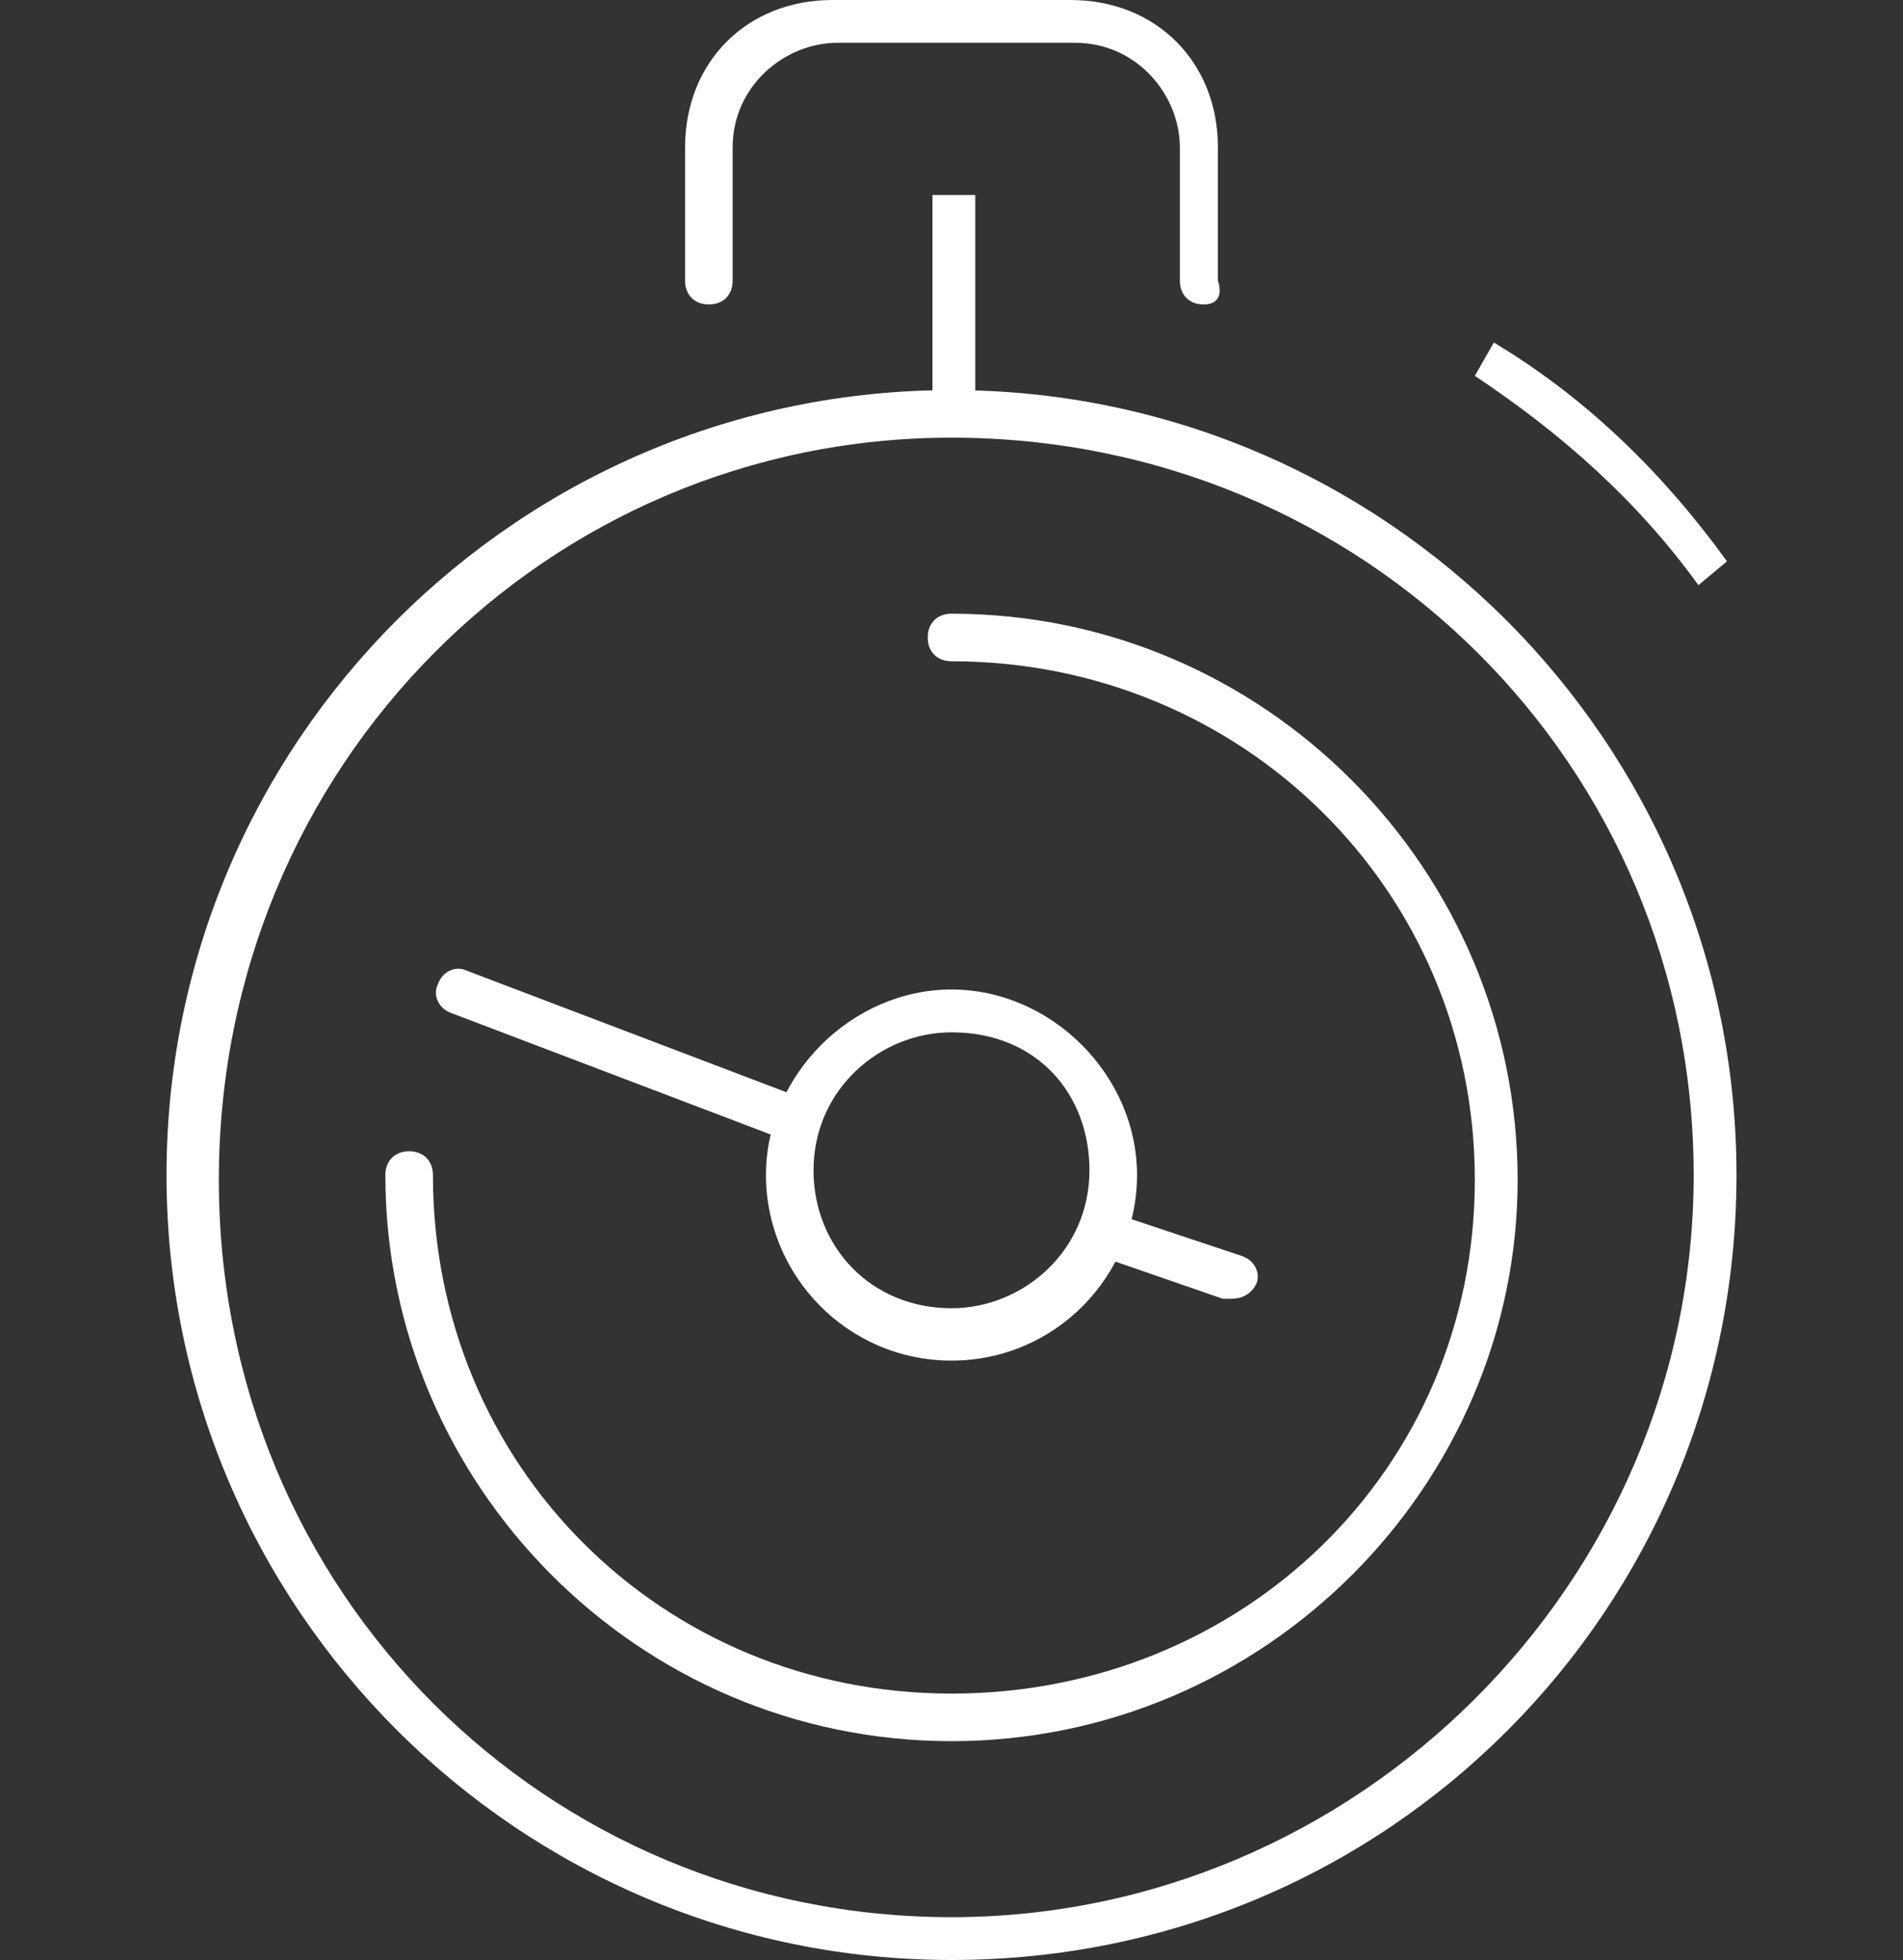
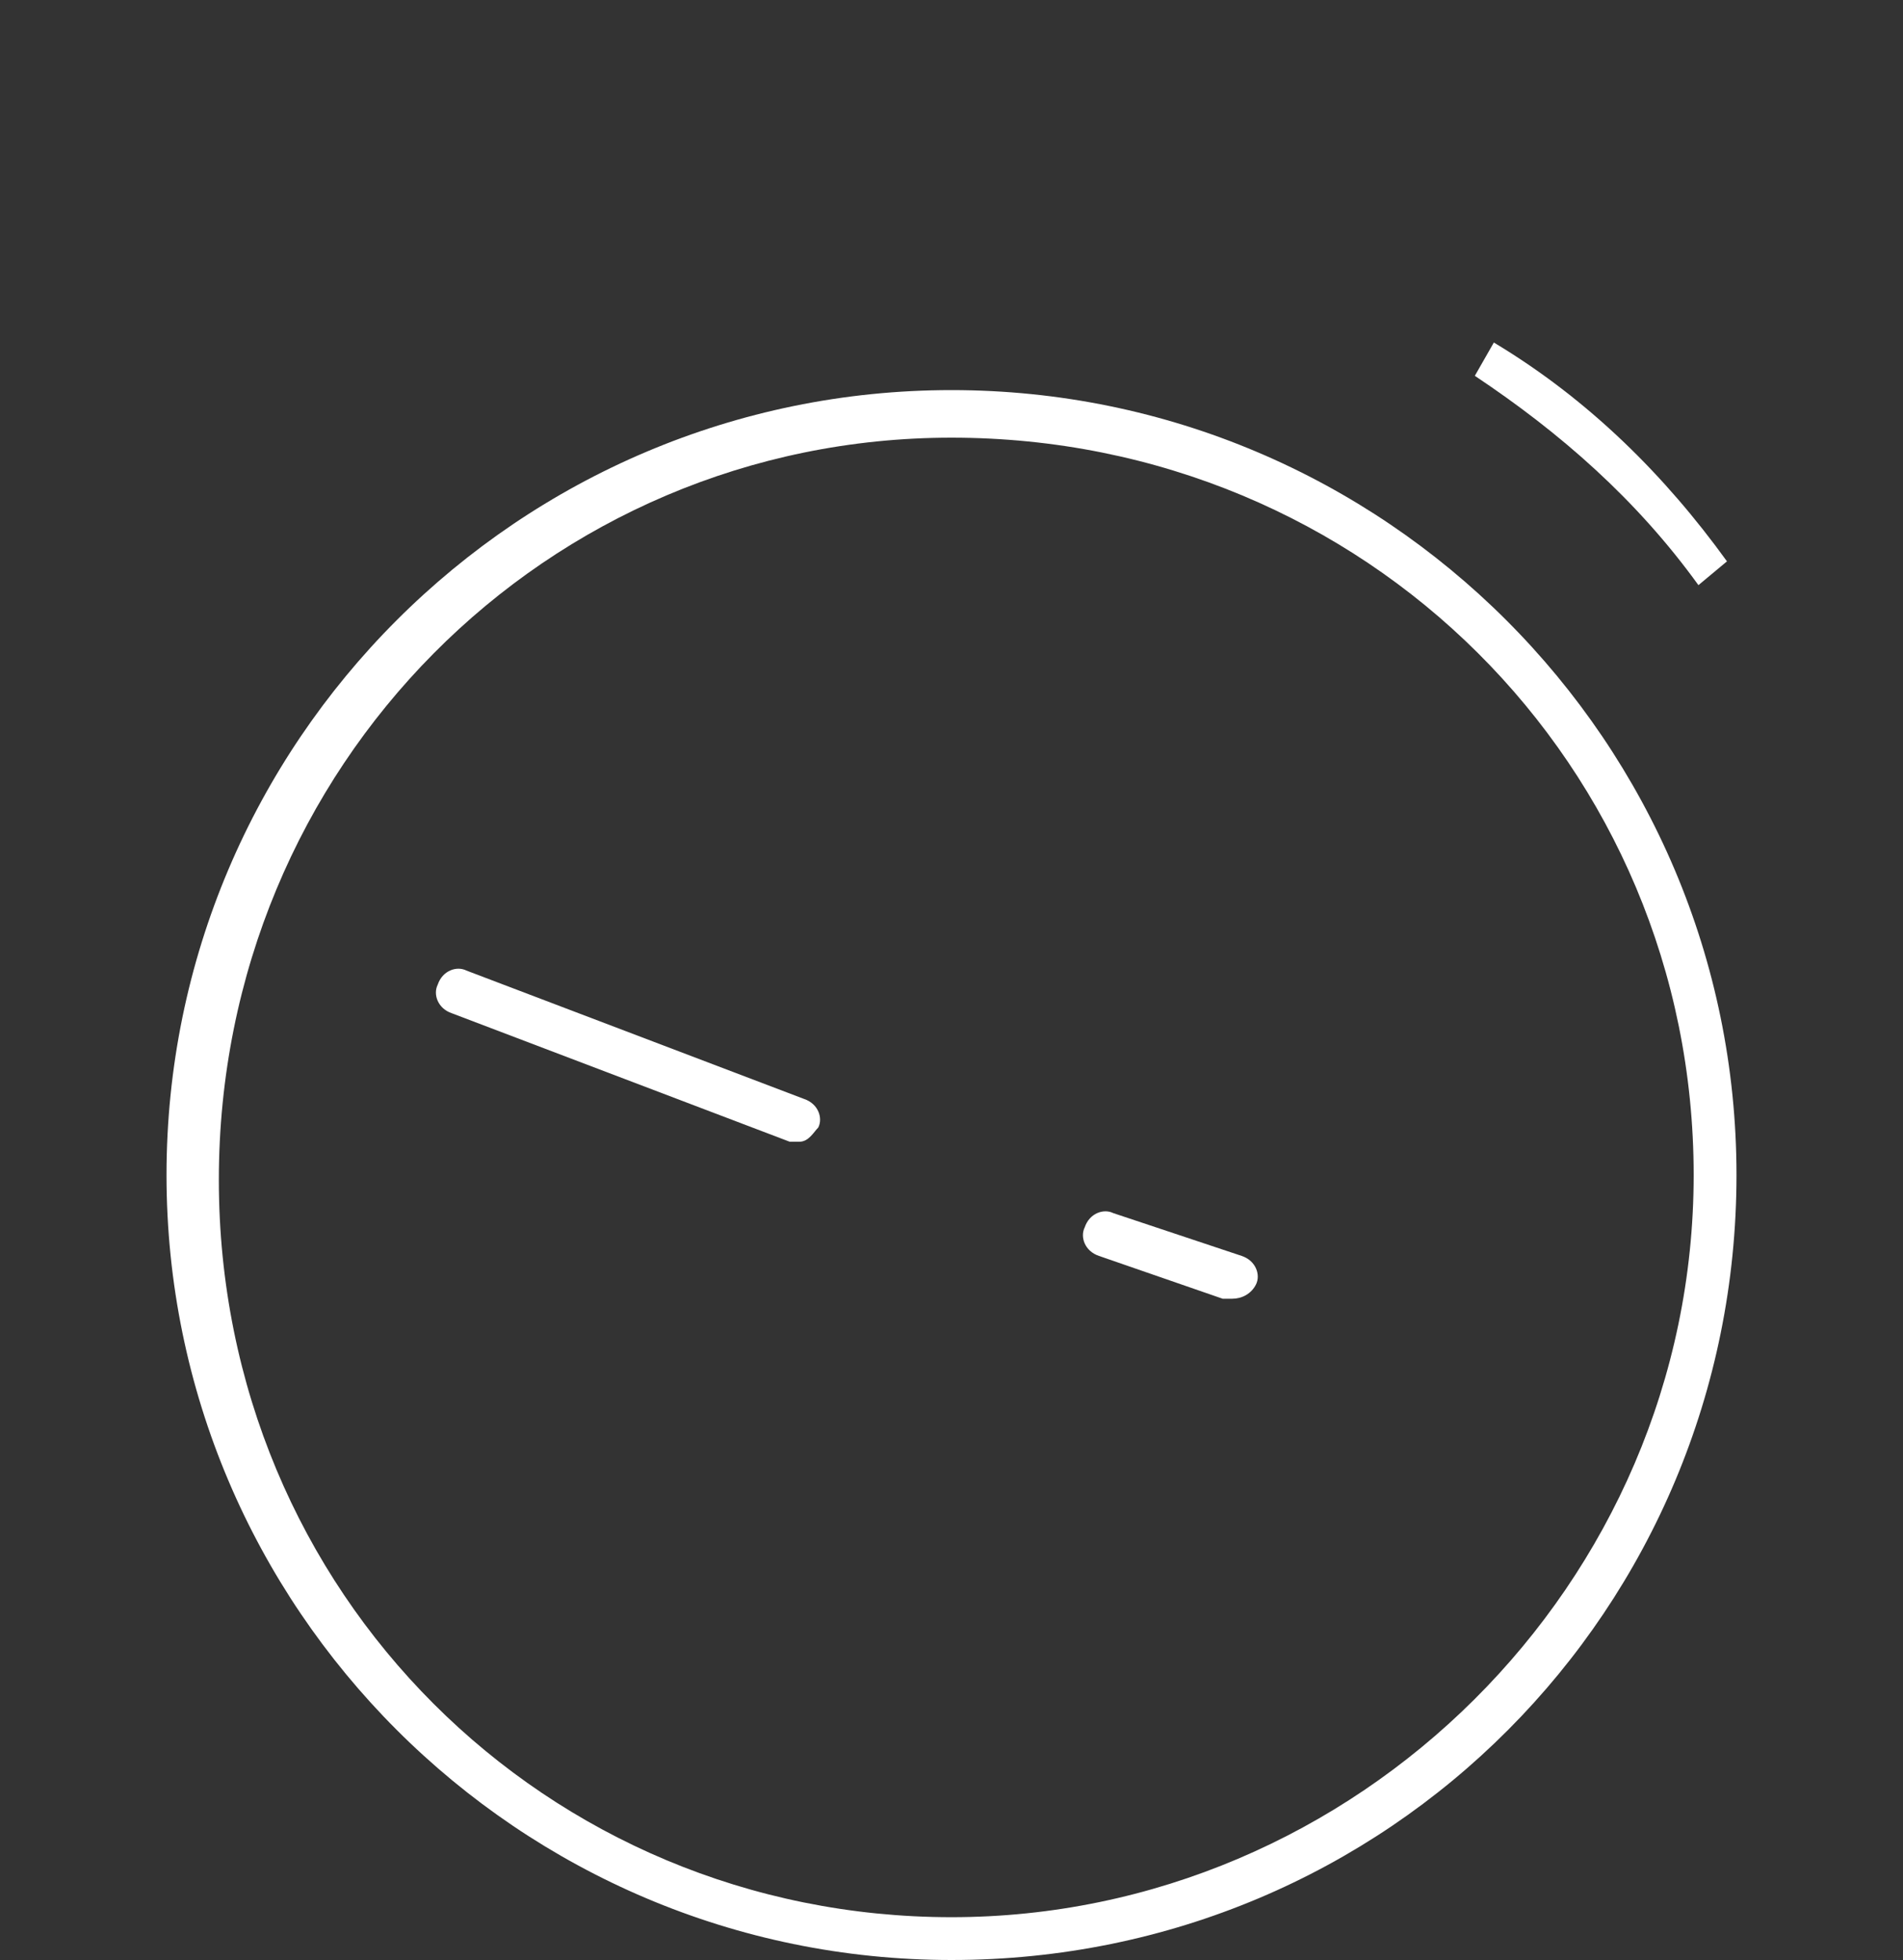
<svg xmlns="http://www.w3.org/2000/svg" version="1.1" id="map01_icon01" x="0px" y="0px" viewBox="0 0 40 41.2" style="enable-background:new 0 0 40 41.2;" xml:space="preserve">
  <rect x="0" y="0" width="40" height="41.2" fill="#333333" stroke="none" />
  <style type="text/css">
	.st0{fill:#FFFFFF;}
</style>
  <g>
-     <path class="st0" d="M25.3,6.4c-0.3,0-0.5-0.2-0.5-0.5V3.1c0-1.1-0.9-2.2-2.2-2.2h-5c-1.1,0-2.2,0.9-2.2,2.2v2.8   c0,0.3-0.2,0.5-0.5,0.5c-0.3,0-0.5-0.2-0.5-0.5V3.1c0-1.8,1.3-3.1,3.1-3.1h5c1.8,0,3.1,1.3,3.1,3.1v2.8C25.7,6.2,25.6,6.4,25.3,6.4   z" />
-   </g>
+     </g>
  <g>
    <path class="st0" d="M20,41.2c-9.1,0-16.5-7.4-16.5-16.5S10.9,8.2,20,8.2s16.5,7.4,16.5,16.5S29.2,41.2,20,41.2z M20,9.2   c-8.5,0-15.4,6.9-15.4,15.6S11.5,40.3,20,40.3s15.6-7,15.6-15.6S28.7,9.2,20,9.2z" />
  </g>
  <g>
    <path class="st0" d="M35.7,12.3c-1.3-1.8-2.9-3.2-4.7-4.4l0.4-0.7c2,1.2,3.6,2.8,4.9,4.6L35.7,12.3z" />
  </g>
  <g>
-     <rect x="19.6" y="4.1" class="st0" width="0.9" height="4.6" />
-   </g>
+     </g>
  <g>
    <path class="st0" d="M16.8,24c-0.1,0-0.1,0-0.2,0l-7.1-2.7c-0.3-0.1-0.4-0.4-0.3-0.6c0.1-0.3,0.4-0.4,0.6-0.3l7.1,2.7   c0.3,0.1,0.4,0.4,0.3,0.6C17.1,23.8,17,24,16.8,24z" />
  </g>
  <g>
    <path class="st0" d="M25.9,27.3c-0.1,0-0.1,0-0.2,0l-2.6-0.9c-0.3-0.1-0.4-0.4-0.3-0.6c0.1-0.3,0.4-0.4,0.6-0.3l2.7,0.9   c0.3,0.1,0.4,0.4,0.3,0.6C26.3,27.2,26.1,27.3,25.9,27.3z" />
  </g>
  <g>
-     <path class="st0" d="M20,36.6c-6.6,0-11.9-5.4-11.9-11.9c0-0.3,0.2-0.5,0.5-0.5s0.5,0.2,0.5,0.5c0,6.1,4.8,10.9,10.9,10.9   s11-4.7,11-10.8s-4.9-10.9-11-10.9c-0.3,0-0.5-0.2-0.5-0.5c0-0.3,0.2-0.5,0.5-0.5c6.6,0,11.9,5.4,11.9,11.9   C31.9,31.2,26.6,36.6,20,36.6z" />
-   </g>
+     </g>
  <g>
-     <path class="st0" d="M20,28.6c-2.2,0-3.9-1.8-3.9-3.9s1.8-3.9,3.9-3.9s3.9,1.8,3.9,3.9S22.2,28.6,20,28.6z M20,21.7   c-1.5,0-2.9,1.2-2.9,2.9c0,1.6,1.2,2.9,2.9,2.9c1.5,0,2.9-1.2,2.9-2.9C22.9,23,21.8,21.7,20,21.7z" />
-   </g>
+     </g>
</svg>